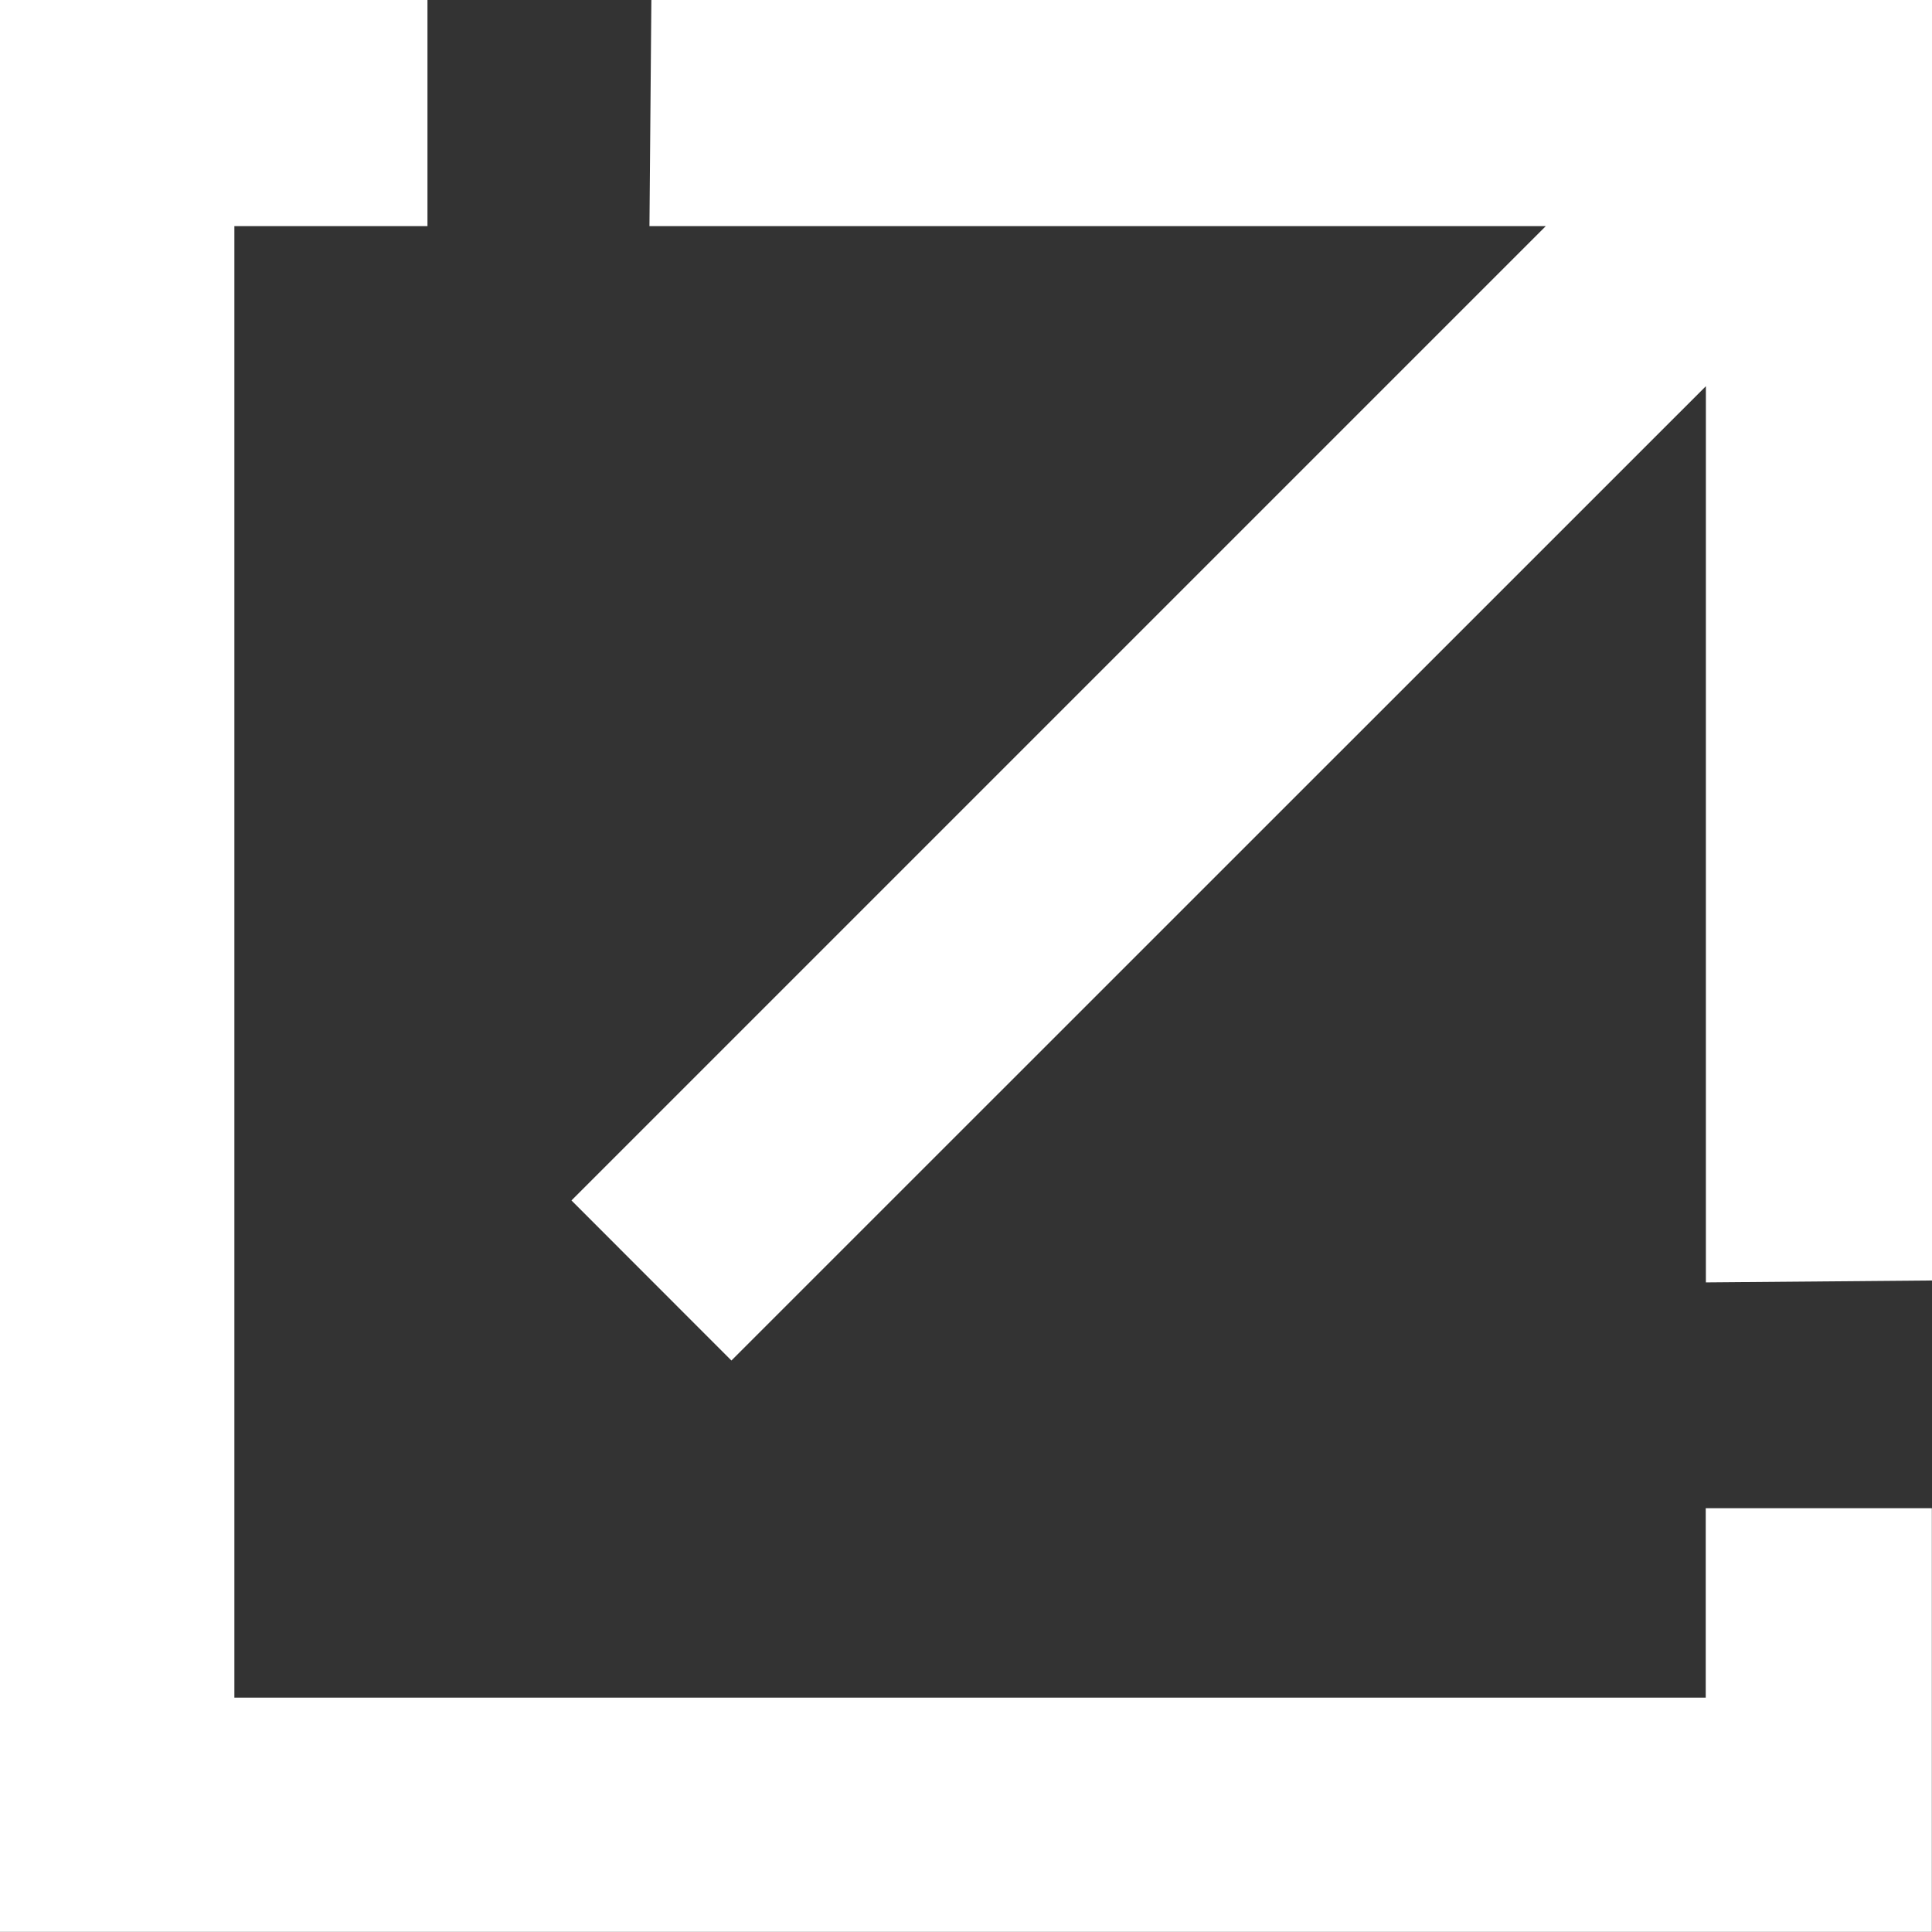
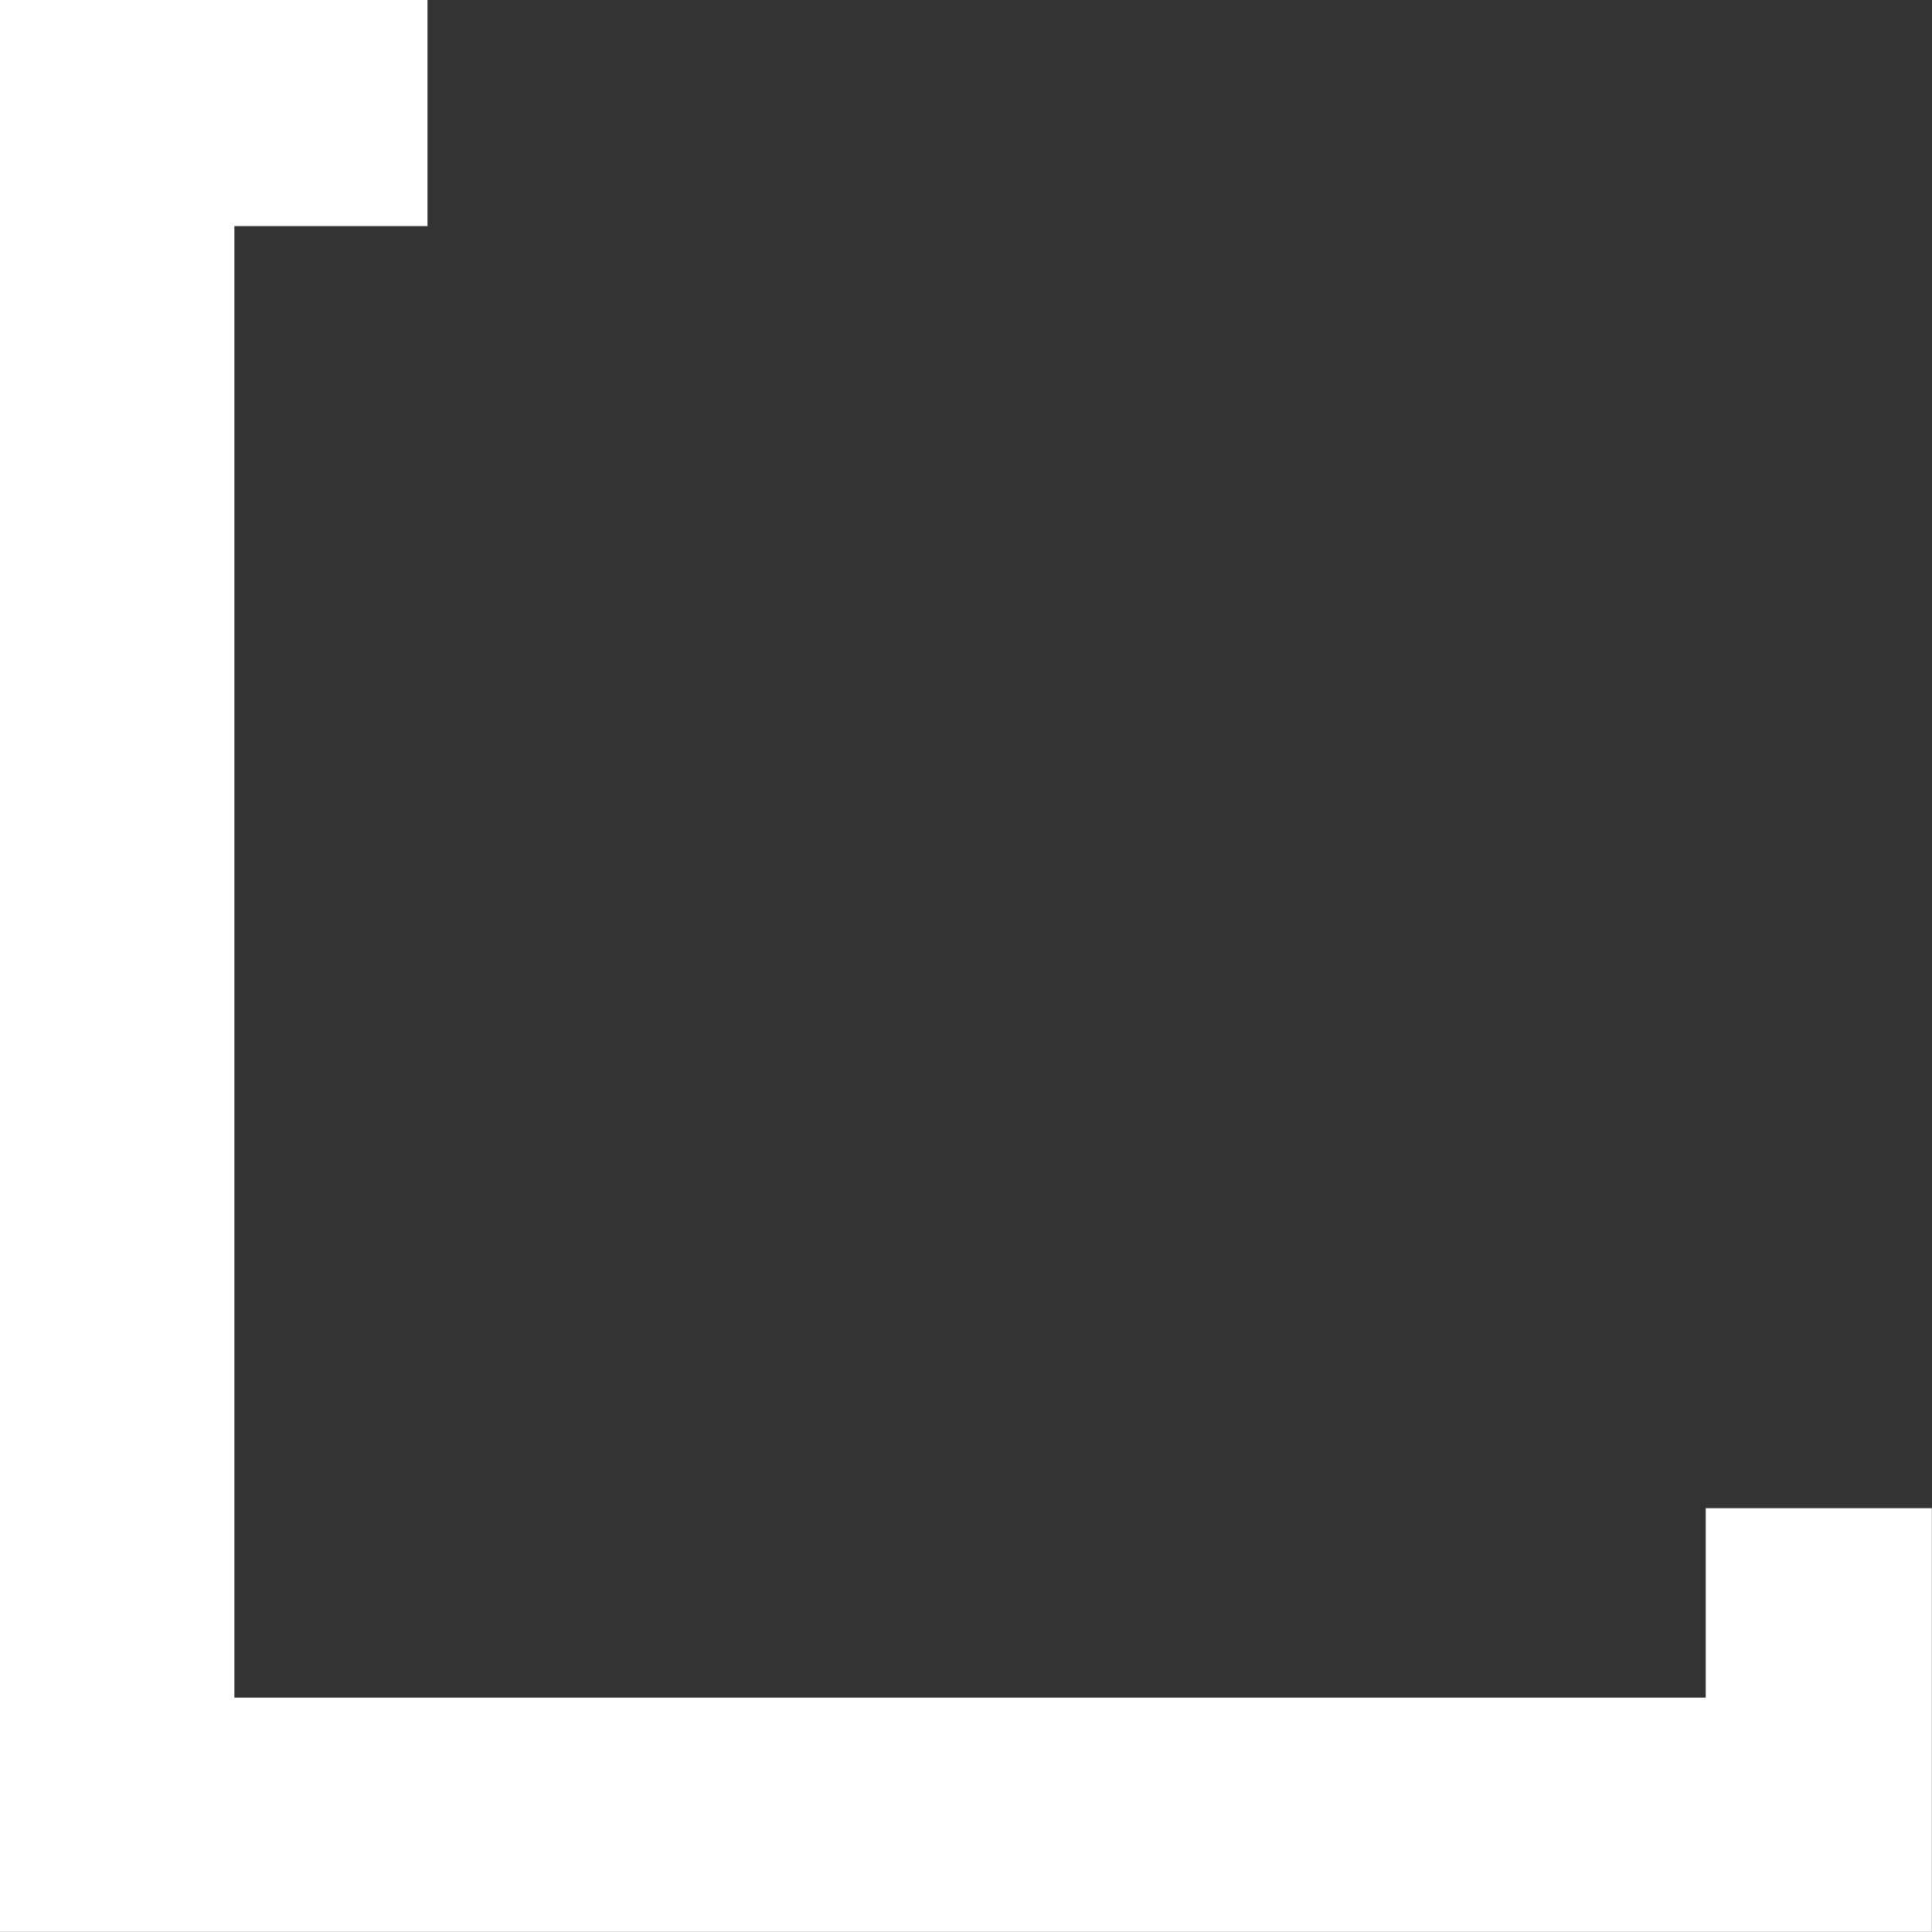
<svg xmlns="http://www.w3.org/2000/svg" id="グループ_5904" data-name="グループ 5904" width="13.107" height="13.106" viewBox="0 0 13.107 13.106">
  <rect x="0" y="0" width="13.107" height="13.106" fill="#333333" stroke="none" />
-   <path id="パス_69" data-name="パス 69" d="M5.591,0,5.578,1.534h6.081l-6.61,6.61L6.134,9.23l6.611-6.61V8.7l1.534-.013V0Z" transform="translate(-1.172 0)" fill="#fff" />
  <path id="パス_70" data-name="パス 70" d="M0,0V13.106H13.106V10.232H11.572v1.285H1.59V1.534H2.9V0Z" transform="translate(0 0)" fill="#fff" />
</svg>